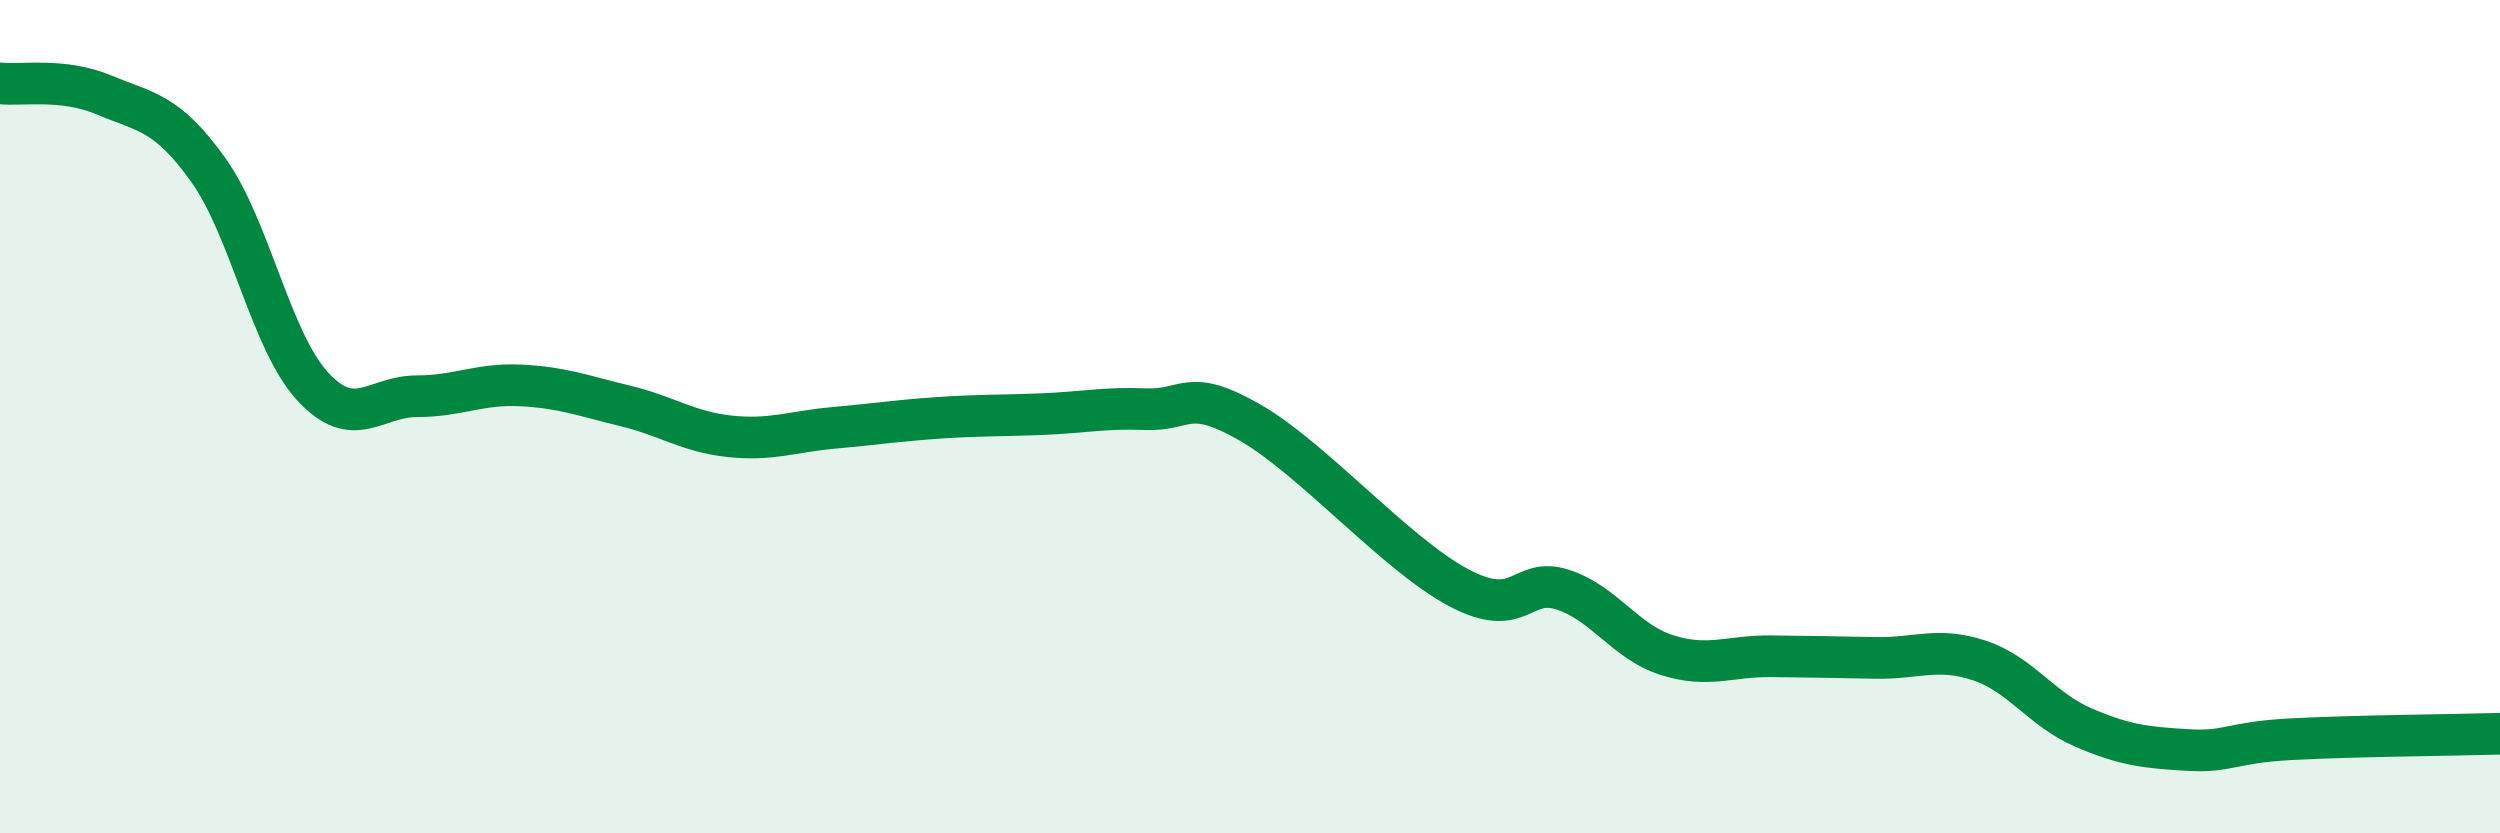
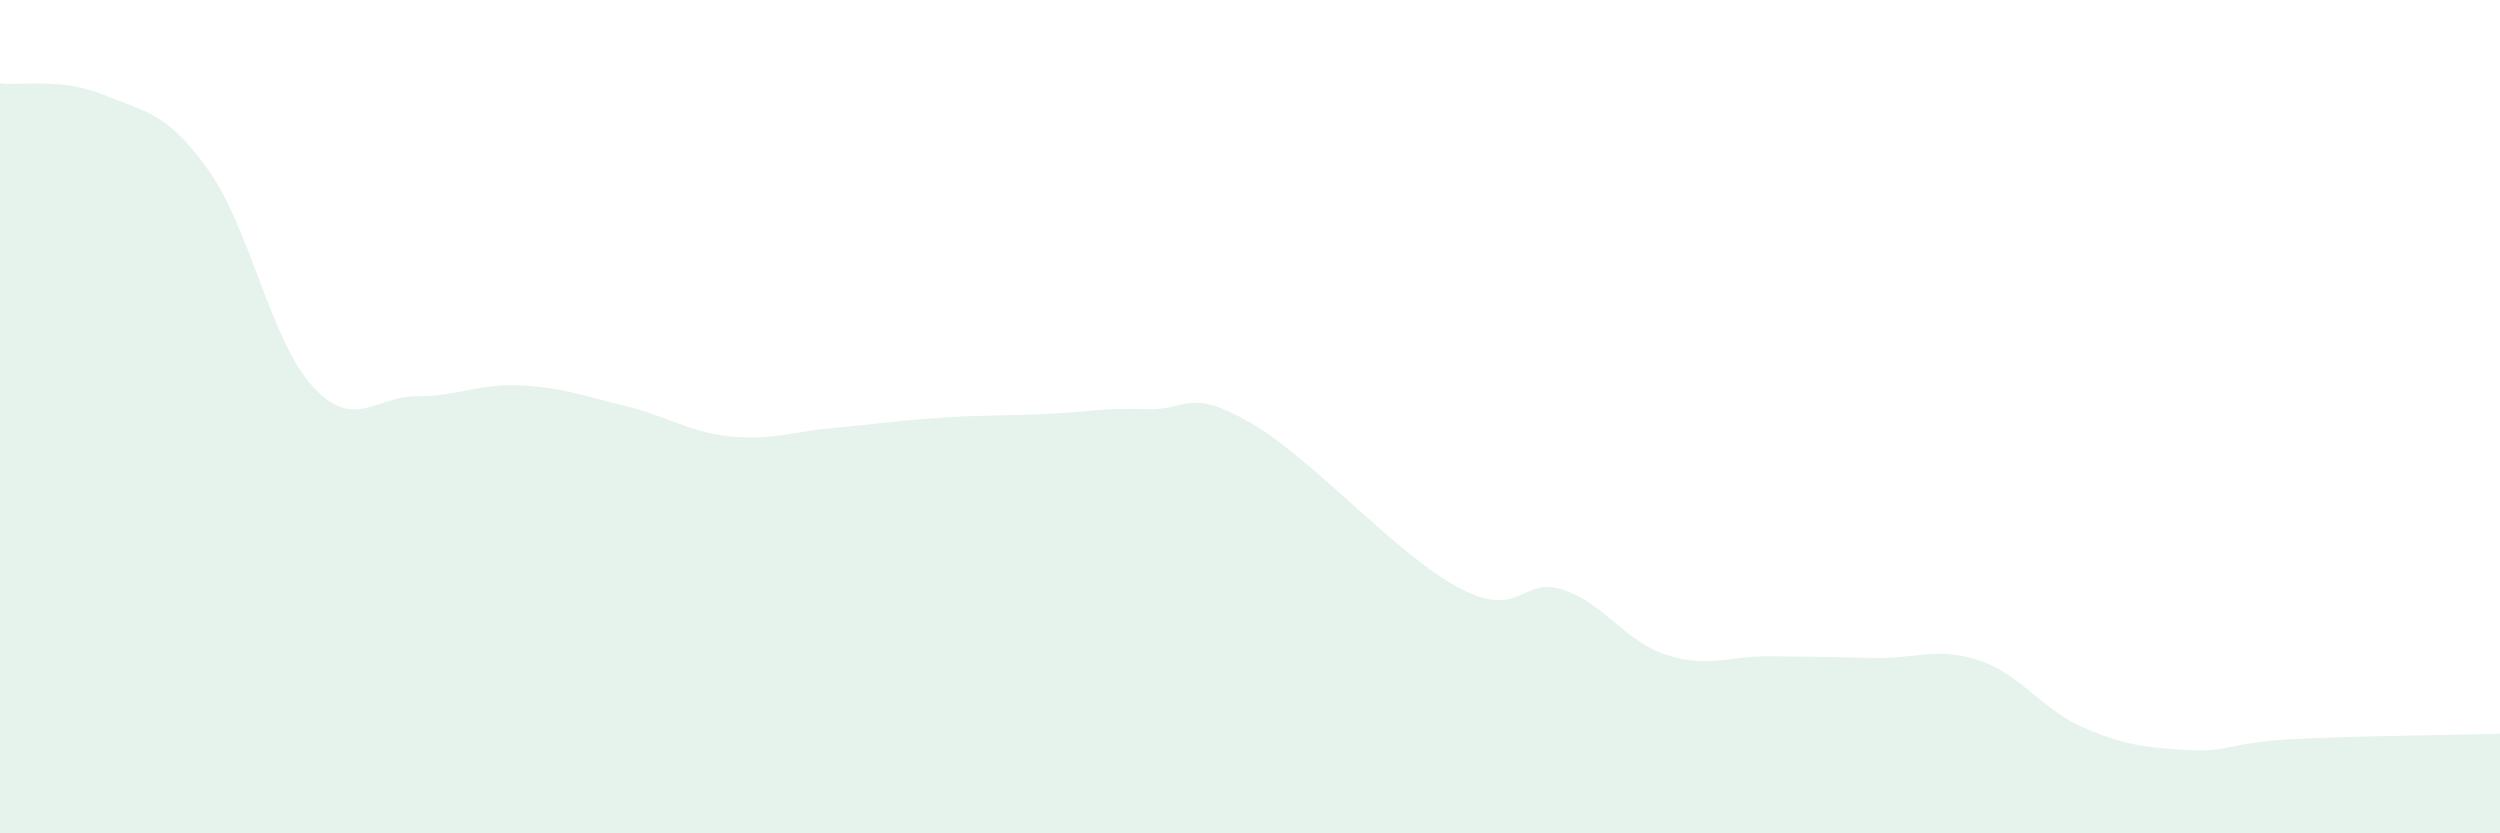
<svg xmlns="http://www.w3.org/2000/svg" width="60" height="20" viewBox="0 0 60 20">
  <path d="M 0,2 C 0.5,2.06 1.5,1.86 2.5,2.28 C 3.5,2.7 4,2.68 5,4.08 C 6,5.48 6.5,8.18 7.5,9.27 C 8.5,10.36 9,9.51 10,9.51 C 11,9.51 11.5,9.2 12.5,9.25 C 13.5,9.3 14,9.5 15,9.74 C 16,9.98 16.5,10.36 17.5,10.47 C 18.5,10.58 19,10.36 20,10.27 C 21,10.18 21.5,10.1 22.5,10.03 C 23.5,9.96 24,9.98 25,9.94 C 26,9.9 26.5,9.78 27.5,9.82 C 28.5,9.86 28.5,9.28 30,10.14 C 31.5,11 33.5,13.3 35,14.1 C 36.5,14.9 36.5,13.83 37.5,14.15 C 38.5,14.47 39,15.4 40,15.72 C 41,16.04 41.5,15.74 42.5,15.75 C 43.5,15.76 44,15.77 45,15.79 C 46,15.81 46.5,15.52 47.5,15.85 C 48.5,16.18 49,17.03 50,17.46 C 51,17.89 51.5,17.94 52.5,18 C 53.5,18.06 53.5,17.82 55,17.74 C 56.5,17.66 59,17.64 60,17.61L60 20L0 20Z" fill="#008740" opacity="0.1" stroke-linecap="round" stroke-linejoin="round" />
-   <path d="M 0,2 C 0.5,2.06 1.5,1.86 2.5,2.28 C 3.5,2.7 4,2.68 5,4.08 C 6,5.48 6.5,8.18 7.5,9.27 C 8.5,10.36 9,9.51 10,9.51 C 11,9.51 11.5,9.2 12.5,9.25 C 13.5,9.3 14,9.5 15,9.74 C 16,9.98 16.5,10.36 17.5,10.47 C 18.5,10.58 19,10.36 20,10.27 C 21,10.18 21.5,10.1 22.5,10.03 C 23.5,9.96 24,9.98 25,9.94 C 26,9.9 26.5,9.78 27.5,9.82 C 28.5,9.86 28.5,9.28 30,10.14 C 31.5,11 33.5,13.3 35,14.1 C 36.5,14.9 36.5,13.83 37.5,14.15 C 38.5,14.47 39,15.4 40,15.72 C 41,16.04 41.5,15.74 42.5,15.75 C 43.5,15.76 44,15.77 45,15.79 C 46,15.81 46.5,15.52 47.5,15.85 C 48.5,16.18 49,17.03 50,17.46 C 51,17.89 51.5,17.94 52.5,18 C 53.5,18.06 53.5,17.82 55,17.74 C 56.5,17.66 59,17.64 60,17.61" stroke="#008740" stroke-width="1" fill="none" stroke-linecap="round" stroke-linejoin="round" />
</svg>